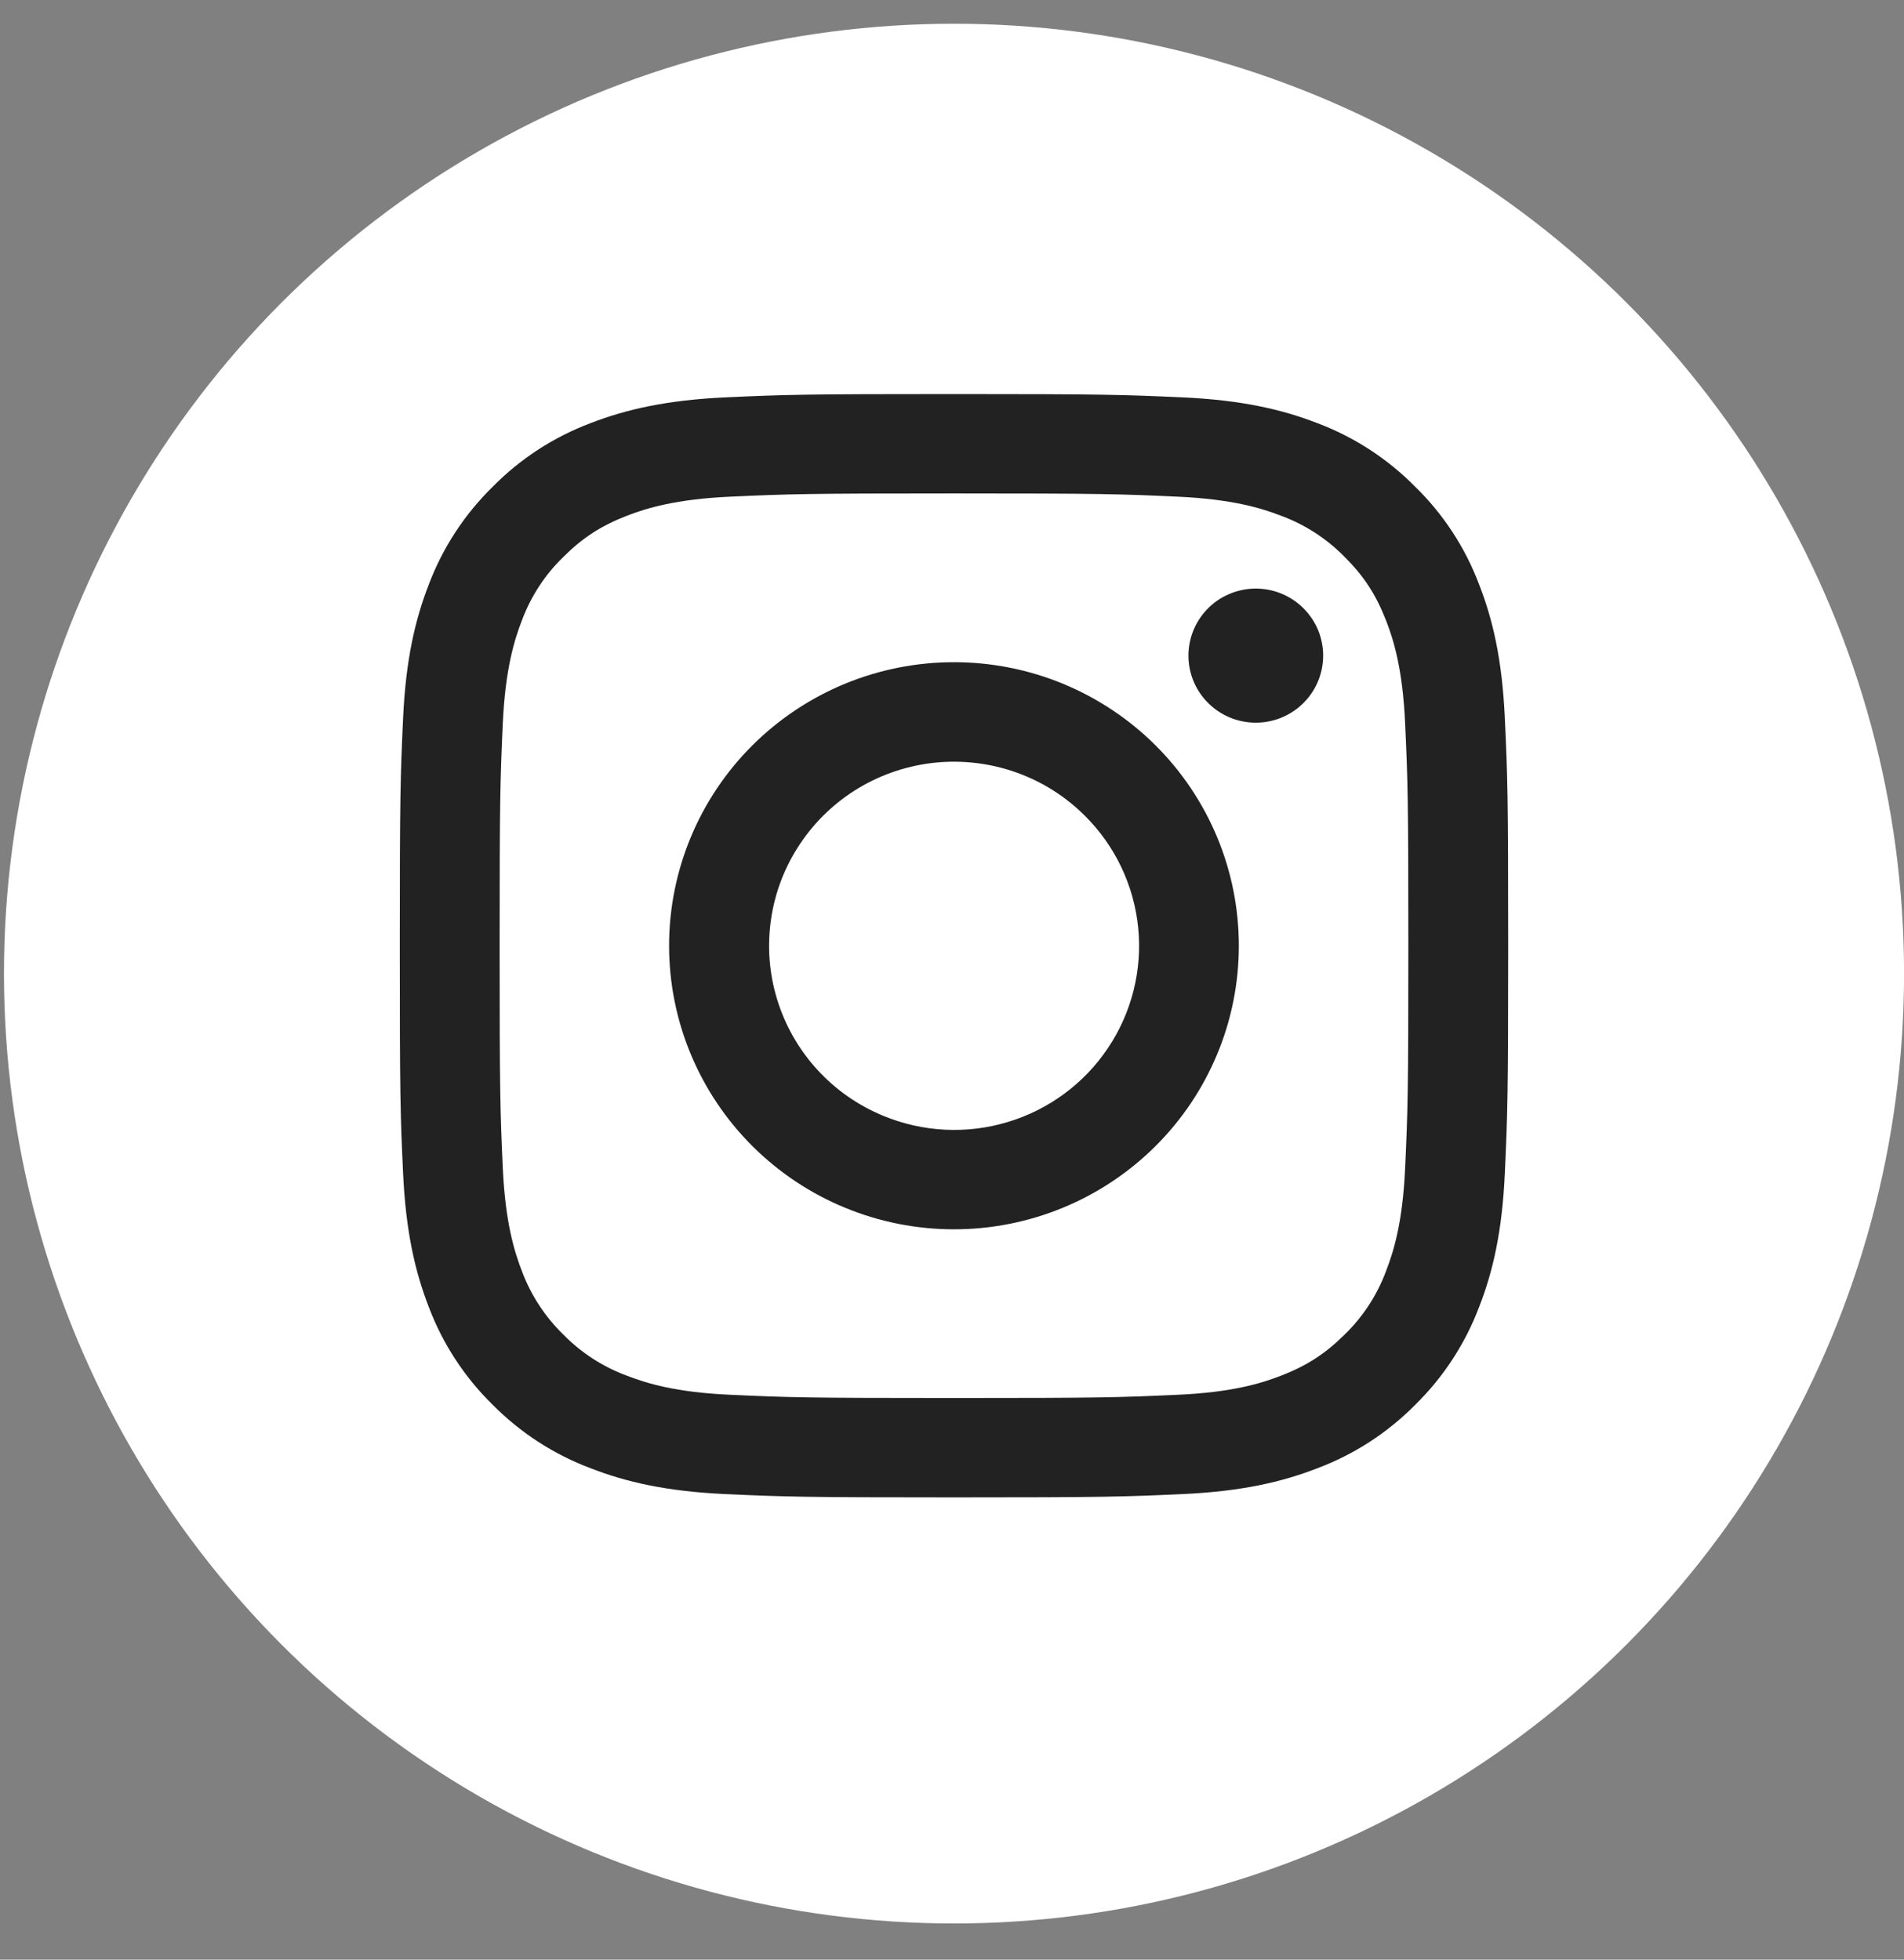
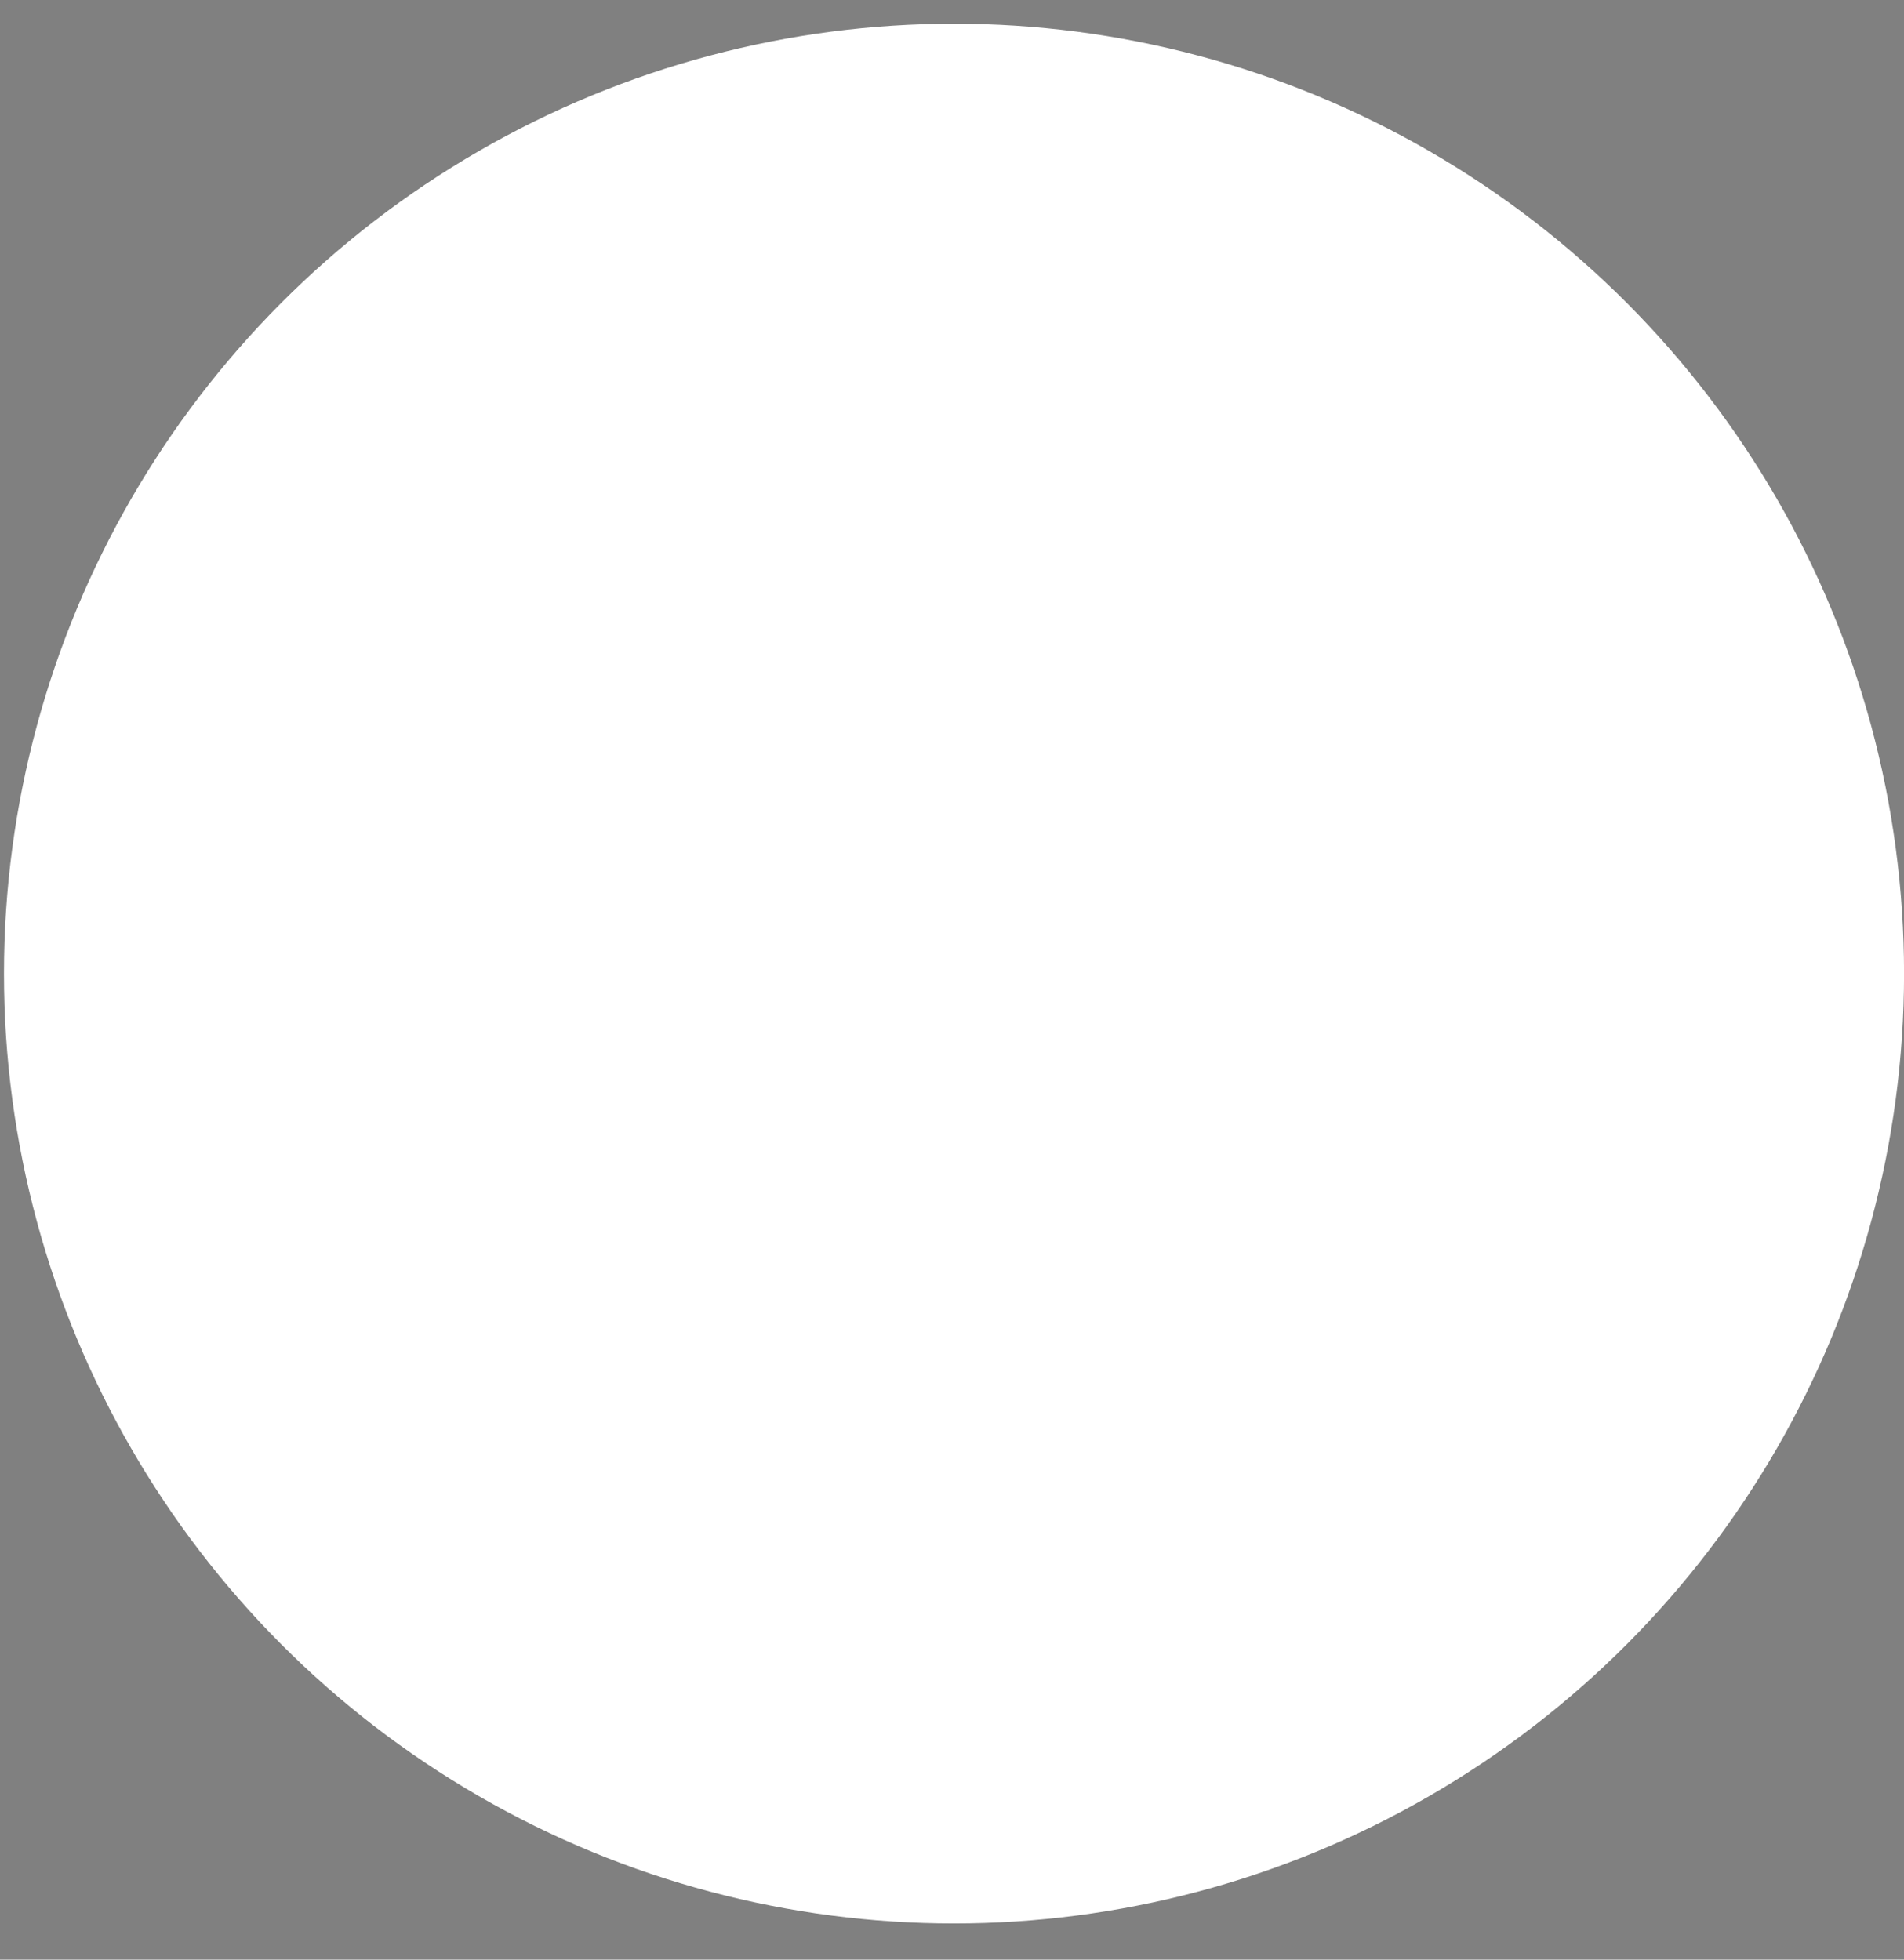
<svg xmlns="http://www.w3.org/2000/svg" width="34" height="35" viewBox="0 0 34 35" fill="none">
  <rect x="0" y="0" width="34" height="35" fill="#808080" stroke="none" />
  <circle cx="17.036" cy="17.389" r="16.965" fill="white" />
-   <path fill-rule="evenodd" clip-rule="evenodd" d="M12.955 7.097C14.011 7.049 14.347 7.038 17.035 7.038C19.724 7.038 20.06 7.05 21.114 7.097C22.169 7.145 22.889 7.312 23.518 7.555C24.178 7.803 24.776 8.191 25.271 8.693C25.775 9.184 26.163 9.779 26.412 10.437C26.657 11.063 26.824 11.78 26.872 12.828C26.921 13.881 26.932 14.216 26.932 16.891C26.932 19.567 26.92 19.902 26.872 20.953C26.825 22.001 26.657 22.718 26.412 23.345C26.163 24.002 25.774 24.598 25.271 25.091C24.776 25.592 24.178 25.979 23.518 26.226C22.889 26.47 22.169 26.637 21.116 26.685C20.06 26.733 19.724 26.744 17.035 26.744C14.347 26.744 14.011 26.733 12.955 26.685C11.902 26.637 11.183 26.47 10.553 26.226C9.893 25.979 9.294 25.591 8.799 25.091C8.296 24.599 7.906 24.003 7.658 23.346C7.414 22.719 7.247 22.002 7.198 20.954C7.149 19.902 7.139 19.567 7.139 16.891C7.139 14.215 7.15 13.88 7.198 12.83C7.246 11.78 7.414 11.063 7.658 10.437C7.907 9.779 8.297 9.184 8.8 8.692C9.294 8.19 9.892 7.803 10.552 7.555C11.182 7.312 11.902 7.146 12.954 7.097H12.955ZM21.034 8.871C19.991 8.823 19.678 8.813 17.035 8.813C14.393 8.813 14.08 8.823 13.036 8.871C12.071 8.915 11.547 9.075 11.198 9.21C10.736 9.389 10.406 9.602 10.06 9.947C9.732 10.264 9.479 10.652 9.32 11.08C9.185 11.427 9.024 11.948 8.979 12.91C8.932 13.949 8.922 14.26 8.922 16.891C8.922 19.522 8.932 19.834 8.979 20.873C9.024 21.834 9.185 22.355 9.32 22.703C9.479 23.13 9.732 23.518 10.06 23.836C10.379 24.163 10.769 24.414 11.198 24.572C11.547 24.707 12.071 24.868 13.036 24.911C14.08 24.959 14.392 24.969 17.035 24.969C19.678 24.969 19.991 24.959 21.034 24.911C22 24.868 22.523 24.707 22.872 24.572C23.334 24.393 23.664 24.18 24.011 23.836C24.339 23.518 24.592 23.13 24.75 22.703C24.886 22.355 25.047 21.834 25.091 20.873C25.139 19.834 25.149 19.522 25.149 16.891C25.149 14.26 25.139 13.949 25.091 12.91C25.047 11.948 24.886 11.427 24.75 11.08C24.57 10.62 24.357 10.291 24.011 9.947C23.691 9.62 23.302 9.368 22.872 9.21C22.523 9.075 22 8.915 21.034 8.871ZM15.771 19.928C16.477 20.221 17.263 20.261 17.995 20.04C18.727 19.82 19.36 19.353 19.784 18.72C20.209 18.087 20.4 17.327 20.325 16.57C20.249 15.812 19.912 15.104 19.37 14.567C19.025 14.223 18.607 13.96 18.148 13.796C17.688 13.633 17.198 13.573 16.712 13.62C16.226 13.668 15.757 13.822 15.338 14.072C14.92 14.322 14.562 14.661 14.291 15.066C14.019 15.47 13.841 15.928 13.77 16.409C13.698 16.89 13.734 17.38 13.876 17.846C14.018 18.311 14.261 18.739 14.589 19.099C14.916 19.459 15.32 19.742 15.771 19.928ZM13.438 13.31C13.911 12.84 14.471 12.467 15.089 12.212C15.706 11.958 16.367 11.827 17.035 11.827C17.703 11.827 18.365 11.958 18.982 12.212C19.599 12.467 20.16 12.84 20.632 13.31C21.105 13.78 21.479 14.339 21.735 14.953C21.991 15.568 22.122 16.226 22.122 16.891C22.122 17.556 21.991 18.215 21.735 18.829C21.479 19.444 21.105 20.002 20.632 20.472C19.678 21.422 18.384 21.956 17.035 21.956C15.686 21.956 14.392 21.422 13.438 20.472C12.484 19.522 11.948 18.234 11.948 16.891C11.948 15.548 12.484 14.26 13.438 13.31ZM23.25 12.581C23.367 12.471 23.461 12.339 23.526 12.192C23.591 12.045 23.625 11.887 23.628 11.727C23.63 11.567 23.6 11.408 23.54 11.259C23.479 11.111 23.389 10.976 23.275 10.863C23.162 10.75 23.026 10.66 22.877 10.6C22.728 10.54 22.568 10.51 22.407 10.512C22.246 10.515 22.088 10.549 21.94 10.614C21.793 10.678 21.66 10.771 21.55 10.888C21.335 11.115 21.218 11.416 21.222 11.727C21.227 12.039 21.353 12.336 21.574 12.556C21.796 12.777 22.094 12.903 22.407 12.907C22.72 12.912 23.023 12.795 23.25 12.581Z" fill="#232222" />
</svg>